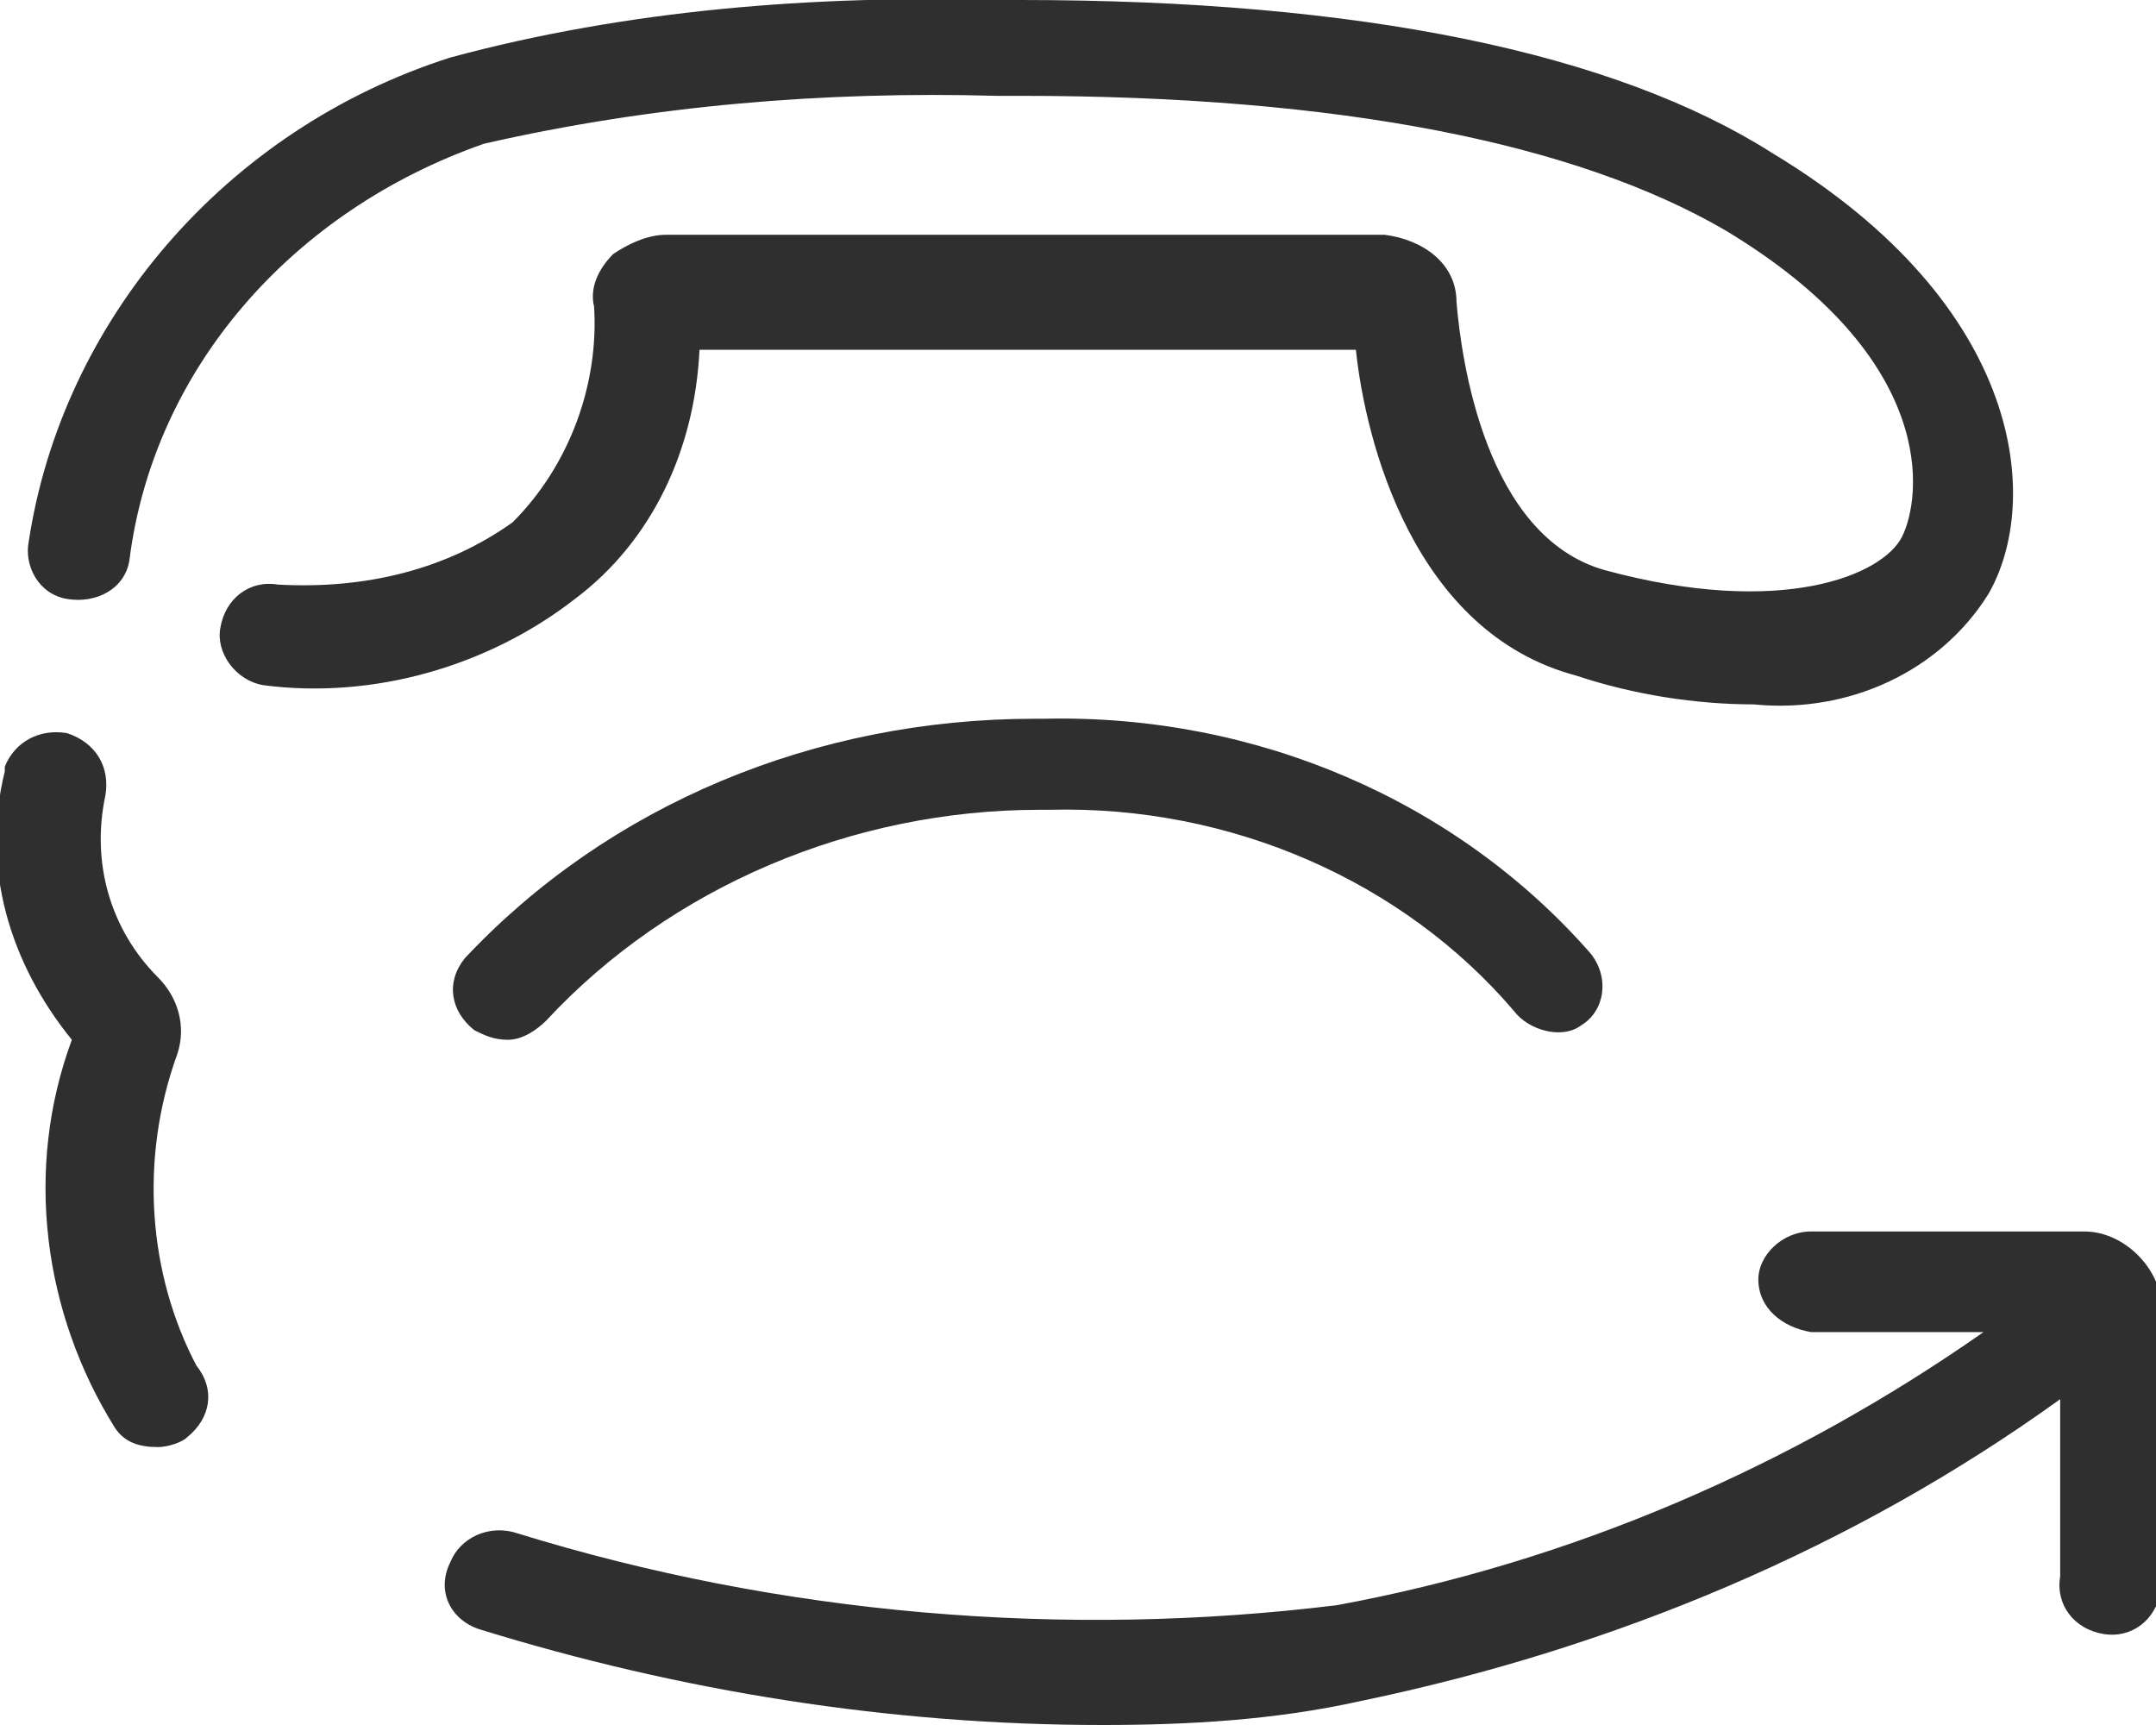
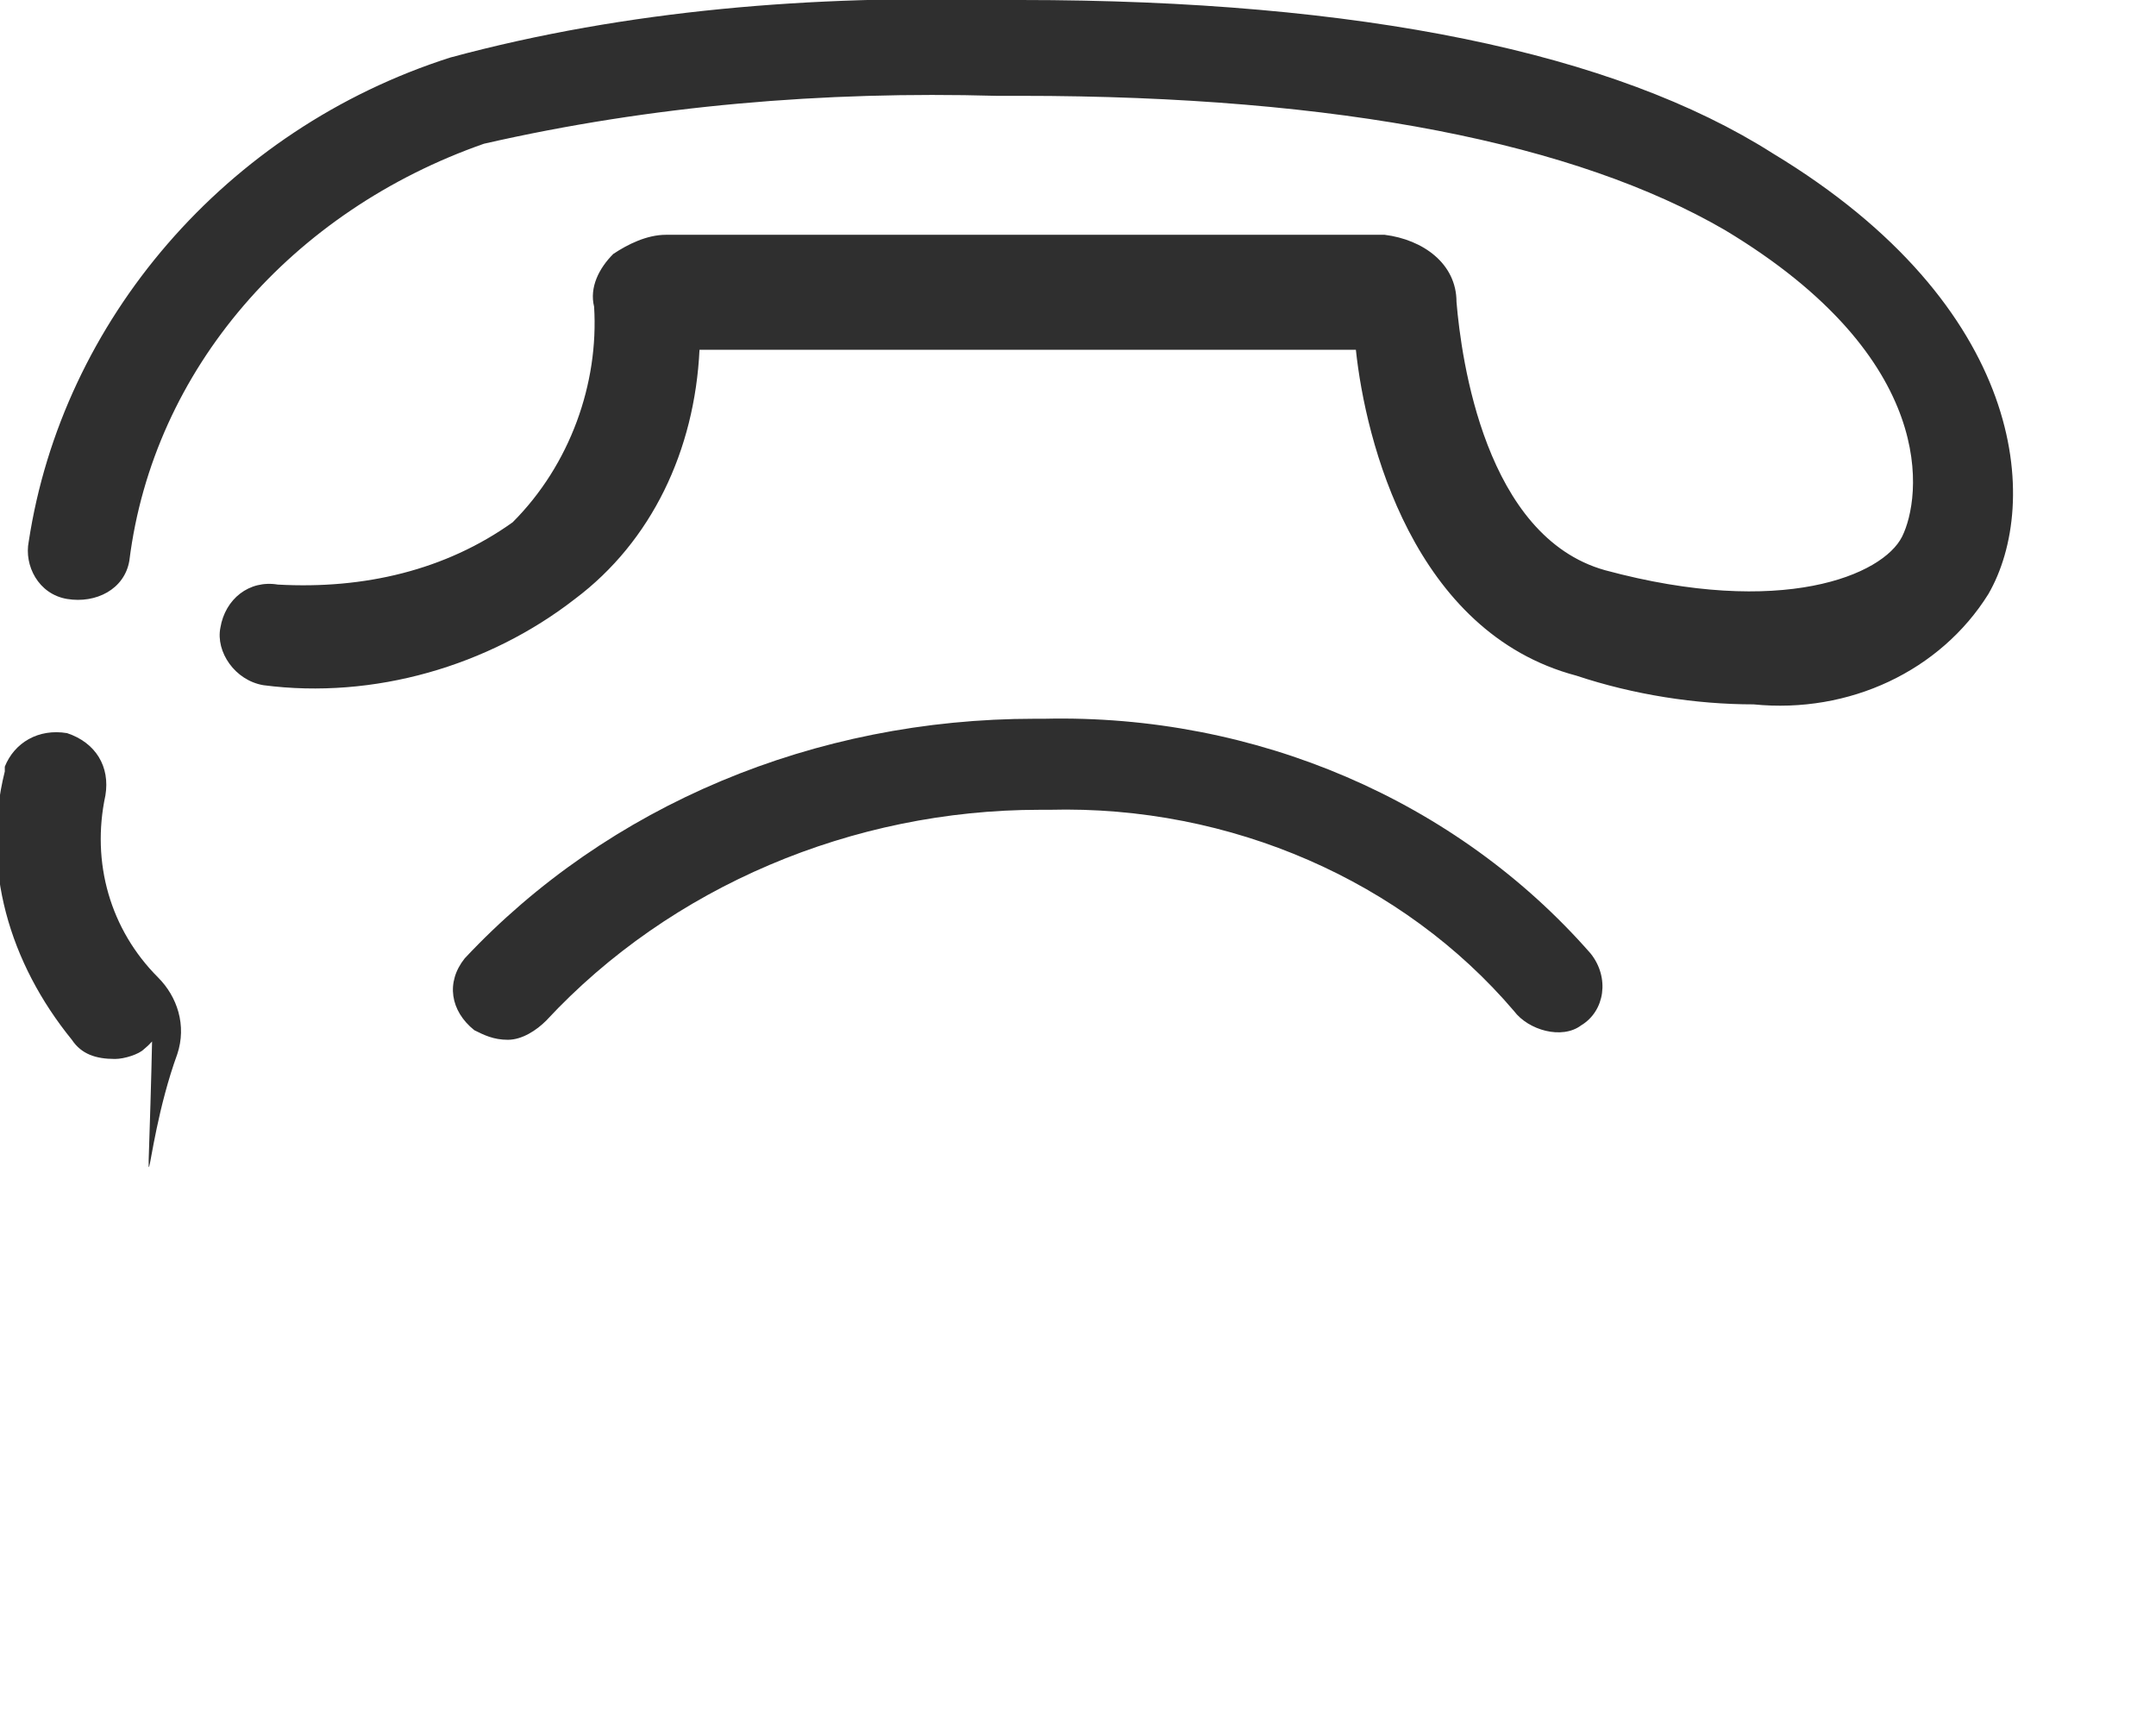
<svg xmlns="http://www.w3.org/2000/svg" id="Layer_1" x="0px" y="0px" viewBox="0 0 45 36" style="enable-background:new 0 0 45 36;" xml:space="preserve">
  <style type="text/css"> .st0{fill:#2F2F2F;} </style>
  <title>Asset 1</title>
  <g id="Layer_2_1_">
    <g id="Слой_1">
      <path class="st0" d="M21.8,15h-0.2c-4.6,0-8.9,1.8-11.9,5c-0.4,0.5-0.3,1.1,0.2,1.5c0.2,0.1,0.4,0.2,0.7,0.2 c0.3,0,0.6-0.2,0.8-0.4c2.6-2.8,6.4-4.4,10.3-4.4h0.2c3.8-0.1,7.4,1.5,9.7,4.2c0.3,0.4,1,0.6,1.4,0.3c0,0,0,0,0,0 c0.5-0.3,0.6-1,0.2-1.5C30.4,16.7,26.2,14.9,21.8,15z" />
      <path class="st0" d="M14.6,7.3h13.7c0.2,1.9,1.2,5.9,4.6,6.8c1.2,0.4,2.5,0.6,3.7,0.6c2,0.2,3.9-0.7,4.9-2.3 c1.1-1.9,0.8-6-4.5-9.2C33.7,1.1,28.4,0,21.3,0h-0.5C17-0.1,13.1,0.2,9.4,1.2C4.7,2.7,1.3,6.7,0.6,11.3c-0.1,0.5,0.2,1.1,0.8,1.2 c0.6,0.1,1.2-0.2,1.3-0.8c0,0,0,0,0,0c0.5-4,3.4-7.3,7.4-8.7c3.5-0.8,7.1-1.1,10.7-1h0.5c6.7,0,11.6,1,14.7,2.8 c4.5,2.7,4.1,5.6,3.7,6.4c-0.4,0.8-2.5,1.7-6.2,0.7c-2.5-0.7-3-4.4-3.1-5.6c0-0.8-0.7-1.3-1.5-1.4H13.9c-0.4,0-0.8,0.2-1.1,0.4 c-0.3,0.3-0.5,0.7-0.4,1.1c0.1,1.6-0.5,3.3-1.7,4.5c-1.4,1-3.1,1.4-4.9,1.3c-0.6-0.1-1.1,0.3-1.2,0.9c0,0,0,0,0,0 c-0.1,0.5,0.3,1.1,0.9,1.2c0,0,0,0,0,0c2.3,0.3,4.7-0.4,6.5-1.8C13.6,11.3,14.5,9.4,14.6,7.3z" />
-       <path class="st0" d="M3.7,22c0.2-0.6,0-1.2-0.4-1.6c-1-1-1.4-2.4-1.1-3.8c0.1-0.6-0.2-1.1-0.8-1.3c-0.6-0.1-1.1,0.2-1.3,0.7 c0,0,0,0,0,0.1c-0.5,2,0.1,4,1.4,5.6c-1,2.7-0.6,5.7,0.9,8.1c0.2,0.3,0.5,0.4,0.9,0.4c0.2,0,0.5-0.1,0.6-0.2 c0.5-0.4,0.6-1,0.2-1.5C3.1,26.6,2.9,24.2,3.7,22z" />
-       <path class="st0" d="M43.5,25.7h-5.7c-0.6,0-1.1,0.5-1.1,1c0,0,0,0,0,0c0,0.6,0.5,1,1.1,1.1c0,0,0,0,0,0h3.6 c-4,2.8-8.6,4.8-13.5,5.7c-5.7,0.7-11.6,0.2-17.1-1.5c-0.6-0.2-1.2,0.1-1.4,0.6c0,0,0,0,0,0C9.1,33.2,9.4,33.8,10,34 c4.2,1.3,8.6,2,13,2c1.8,0,3.6-0.1,5.4-0.5c5.3-1.1,10.3-3.2,14.6-6.3v3.7c-0.1,0.6,0.3,1.1,0.9,1.2c0.6,0.1,1.1-0.3,1.2-0.9 c0-0.1,0-0.2,0-0.3v-5.8C45,26.4,44.3,25.7,43.5,25.7C43.5,25.7,43.5,25.7,43.5,25.7z" />
+       <path class="st0" d="M3.7,22c0.2-0.6,0-1.2-0.4-1.6c-1-1-1.4-2.4-1.1-3.8c0.1-0.6-0.2-1.1-0.8-1.3c-0.6-0.1-1.1,0.2-1.3,0.7 c0,0,0,0,0,0.1c-0.5,2,0.1,4,1.4,5.6c0.2,0.3,0.5,0.4,0.9,0.4c0.2,0,0.5-0.1,0.6-0.2 c0.5-0.4,0.6-1,0.2-1.5C3.1,26.6,2.9,24.2,3.7,22z" />
    </g>
  </g>
</svg>